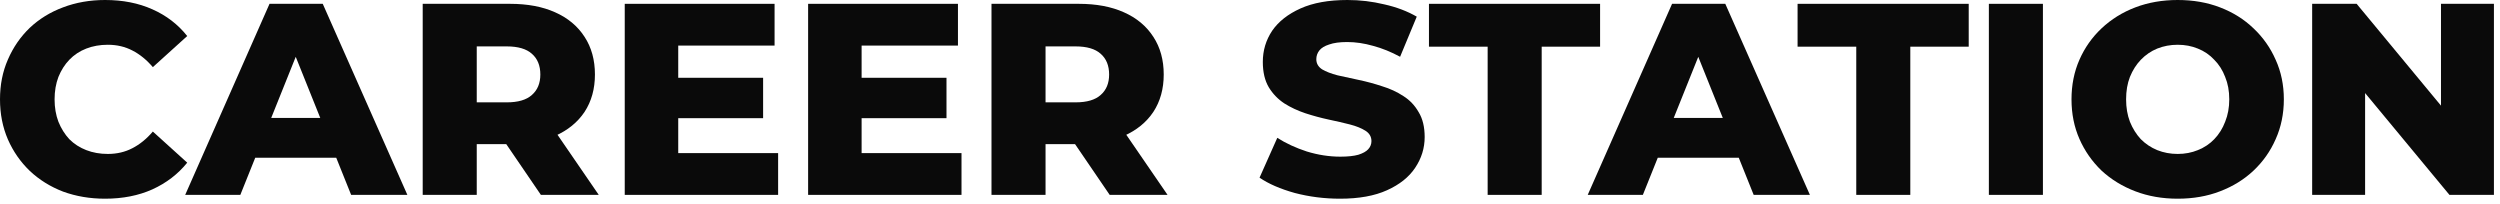
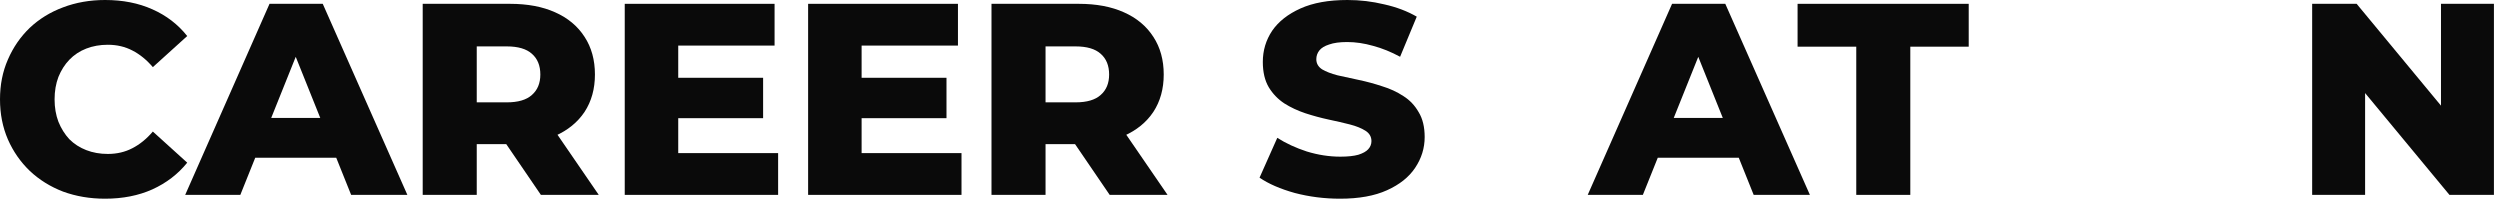
<svg xmlns="http://www.w3.org/2000/svg" width="221" height="18" viewBox="0 0 221 18" fill="none">
  <path d="M204.395 17.227V0.338H208.327L217.64 11.581H215.783V0.338H220.463V17.227H216.531L207.217 5.984H209.075V17.227H204.395Z" fill="#0A0A0A" />
-   <path d="M192.507 17.565C191.155 17.565 189.909 17.348 188.767 16.913C187.625 16.479 186.628 15.868 185.775 15.08C184.939 14.275 184.287 13.342 183.821 12.281C183.354 11.219 183.121 10.053 183.121 8.782C183.121 7.512 183.354 6.345 183.821 5.284C184.287 4.222 184.939 3.297 185.775 2.509C186.628 1.705 187.625 1.086 188.767 0.651C189.909 0.217 191.155 0 192.507 0C193.874 0 195.12 0.217 196.246 0.651C197.388 1.086 198.378 1.705 199.214 2.509C200.05 3.297 200.702 4.222 201.168 5.284C201.651 6.345 201.892 7.512 201.892 8.782C201.892 10.053 201.651 11.227 201.168 12.305C200.702 13.367 200.05 14.291 199.214 15.08C198.378 15.868 197.388 16.479 196.246 16.913C195.12 17.348 193.874 17.565 192.507 17.565ZM192.507 13.608C193.15 13.608 193.745 13.495 194.292 13.27C194.855 13.045 195.338 12.723 195.74 12.305C196.158 11.871 196.48 11.356 196.705 10.761C196.946 10.166 197.067 9.506 197.067 8.782C197.067 8.042 196.946 7.383 196.705 6.804C196.48 6.209 196.158 5.702 195.74 5.284C195.338 4.85 194.855 4.52 194.292 4.295C193.745 4.069 193.15 3.957 192.507 3.957C191.863 3.957 191.26 4.069 190.697 4.295C190.15 4.52 189.668 4.85 189.249 5.284C188.847 5.702 188.526 6.209 188.284 6.804C188.059 7.383 187.947 8.042 187.947 8.782C187.947 9.506 188.059 10.166 188.284 10.761C188.526 11.356 188.847 11.871 189.249 12.305C189.668 12.723 190.15 13.045 190.697 13.27C191.26 13.495 191.863 13.608 192.507 13.608Z" fill="#0A0A0A" />
-   <path d="M175.816 17.227V0.338H180.594V17.227H175.816Z" fill="#0A0A0A" />
  <path d="M164.094 17.227V4.126H158.906V0.338H174.034V4.126H168.871V17.227H164.094Z" fill="#0A0A0A" />
  <path d="M140.355 17.227L147.811 0.338H152.516L159.995 17.227H155.025L149.186 2.678H151.068L145.229 17.227H140.355ZM144.433 13.946L145.663 10.423H153.915L155.145 13.946H144.433Z" fill="#0A0A0A" />
-   <path d="M131.508 17.227V4.126H126.32V0.338H141.448V4.126H136.285V17.227H131.508Z" fill="#0A0A0A" />
  <path d="M118.461 17.565C117.078 17.565 115.743 17.396 114.456 17.058C113.185 16.704 112.148 16.254 111.344 15.707L112.912 12.184C113.668 12.667 114.537 13.069 115.518 13.391C116.515 13.696 117.504 13.849 118.485 13.849C119.145 13.849 119.676 13.793 120.078 13.68C120.48 13.552 120.769 13.391 120.946 13.198C121.139 12.989 121.236 12.747 121.236 12.474C121.236 12.088 121.059 11.782 120.705 11.557C120.351 11.332 119.893 11.147 119.33 11.002C118.767 10.857 118.14 10.713 117.448 10.568C116.772 10.423 116.089 10.238 115.397 10.013C114.722 9.788 114.102 9.498 113.539 9.144C112.976 8.774 112.518 8.3 112.164 7.721C111.81 7.126 111.633 6.378 111.633 5.477C111.633 4.464 111.907 3.547 112.454 2.726C113.017 1.906 113.853 1.247 114.963 0.748C116.073 0.249 117.456 -3.05176e-05 119.113 -3.05176e-05C120.223 -3.05176e-05 121.308 0.129 122.37 0.386C123.448 0.627 124.405 0.989 125.241 1.472L123.769 5.018C122.965 4.584 122.169 4.262 121.381 4.053C120.593 3.828 119.829 3.716 119.089 3.716C118.429 3.716 117.898 3.788 117.496 3.933C117.094 4.061 116.805 4.238 116.628 4.464C116.451 4.689 116.362 4.946 116.362 5.236C116.362 5.606 116.531 5.903 116.869 6.128C117.223 6.337 117.681 6.514 118.244 6.659C118.823 6.788 119.451 6.925 120.126 7.069C120.818 7.214 121.501 7.399 122.177 7.624C122.869 7.833 123.496 8.123 124.059 8.493C124.622 8.847 125.072 9.321 125.41 9.916C125.764 10.495 125.941 11.227 125.941 12.112C125.941 13.093 125.659 14.002 125.096 14.838C124.549 15.659 123.721 16.318 122.611 16.817C121.517 17.315 120.134 17.565 118.461 17.565Z" fill="#0A0A0A" />
  <path d="M87.648 17.227V0.338H95.369C96.913 0.338 98.24 0.587 99.35 1.086C100.476 1.584 101.345 2.308 101.956 3.257C102.567 4.19 102.873 5.3 102.873 6.587C102.873 7.857 102.567 8.959 101.956 9.892C101.345 10.809 100.476 11.517 99.35 12.015C98.24 12.498 96.913 12.739 95.369 12.739H90.302L92.426 10.737V17.227H87.648ZM98.096 17.227L93.897 11.074H98.988L103.211 17.227H98.096ZM92.426 11.243L90.302 9.048H95.08C96.077 9.048 96.817 8.831 97.299 8.396C97.798 7.962 98.047 7.359 98.047 6.587C98.047 5.799 97.798 5.187 97.299 4.753C96.817 4.319 96.077 4.102 95.08 4.102H90.302L92.426 1.906V11.243Z" fill="#0A0A0A" />
  <path d="M75.829 6.876H83.67V10.447H75.829V6.876ZM76.166 13.535H84.997V17.227H71.438V0.338H84.683V4.029H76.166V13.535Z" fill="#0A0A0A" />
  <path d="M59.618 6.876H67.459V10.447H59.618V6.876ZM59.956 13.535H68.786V17.227H55.227V0.338H68.472V4.029H59.956V13.535Z" fill="#0A0A0A" />
  <path d="M37.367 17.227V0.338H45.088C46.632 0.338 47.959 0.587 49.069 1.086C50.195 1.584 51.063 2.308 51.675 3.257C52.286 4.19 52.592 5.3 52.592 6.587C52.592 7.857 52.286 8.959 51.675 9.892C51.063 10.809 50.195 11.517 49.069 12.015C47.959 12.498 46.632 12.739 45.088 12.739H40.021L42.144 10.737V17.227H37.367ZM47.814 17.227L43.616 11.074H48.707L52.929 17.227H47.814ZM42.144 11.243L40.021 9.048H44.798C45.796 9.048 46.536 8.831 47.018 8.396C47.517 7.962 47.766 7.359 47.766 6.587C47.766 5.799 47.517 5.187 47.018 4.753C46.536 4.319 45.796 4.102 44.798 4.102H40.021L42.144 1.906V11.243Z" fill="#0A0A0A" />
  <path d="M16.371 17.227L23.826 0.338H28.531L36.011 17.227H31.041L25.202 2.678H27.084L21.245 17.227H16.371ZM20.449 13.946L21.679 10.423H29.931L31.161 13.946H20.449Z" fill="#0A0A0A" />
  <path d="M9.289 17.565C7.954 17.565 6.715 17.355 5.573 16.937C4.447 16.503 3.466 15.892 2.63 15.104C1.81 14.316 1.166 13.391 0.7 12.329C0.233 11.251 0 10.069 0 8.782C0 7.496 0.233 6.321 0.7 5.26C1.166 4.182 1.81 3.249 2.63 2.461C3.466 1.673 4.447 1.07 5.573 0.651C6.715 0.217 7.954 -3.05176e-05 9.289 -3.05176e-05C10.849 -3.05176e-05 12.241 0.273 13.463 0.82C14.702 1.367 15.731 2.155 16.551 3.185L13.511 5.935C12.964 5.292 12.361 4.801 11.702 4.464C11.058 4.126 10.335 3.957 9.53 3.957C8.839 3.957 8.203 4.069 7.624 4.295C7.045 4.52 6.547 4.85 6.128 5.284C5.726 5.702 5.405 6.209 5.163 6.804C4.938 7.399 4.825 8.058 4.825 8.782C4.825 9.506 4.938 10.166 5.163 10.761C5.405 11.356 5.726 11.871 6.128 12.305C6.547 12.723 7.045 13.045 7.624 13.27C8.203 13.495 8.839 13.608 9.53 13.608C10.335 13.608 11.058 13.439 11.702 13.101C12.361 12.763 12.964 12.273 13.511 11.629L16.551 14.38C15.731 15.393 14.702 16.181 13.463 16.744C12.241 17.291 10.849 17.565 9.289 17.565Z" fill="#0A0A0A" />
</svg>